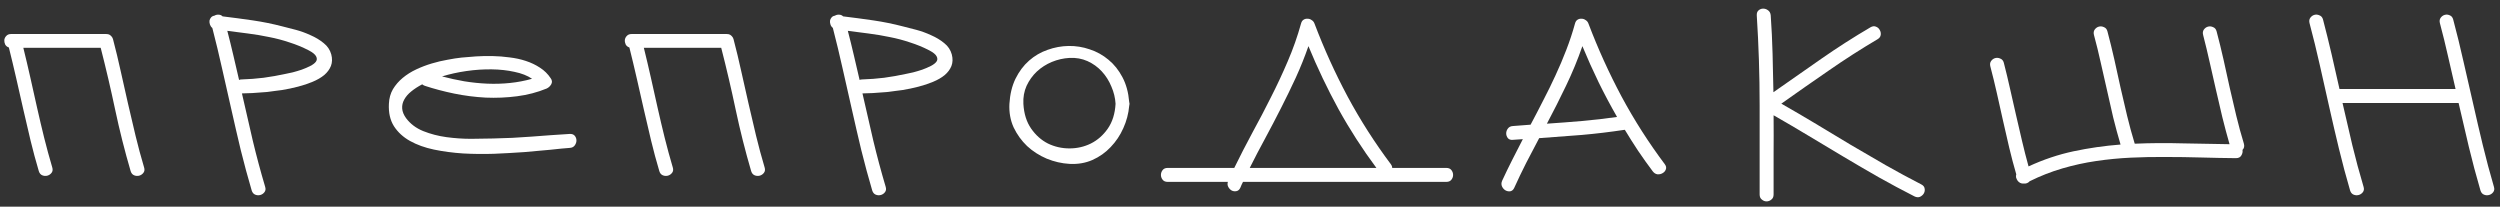
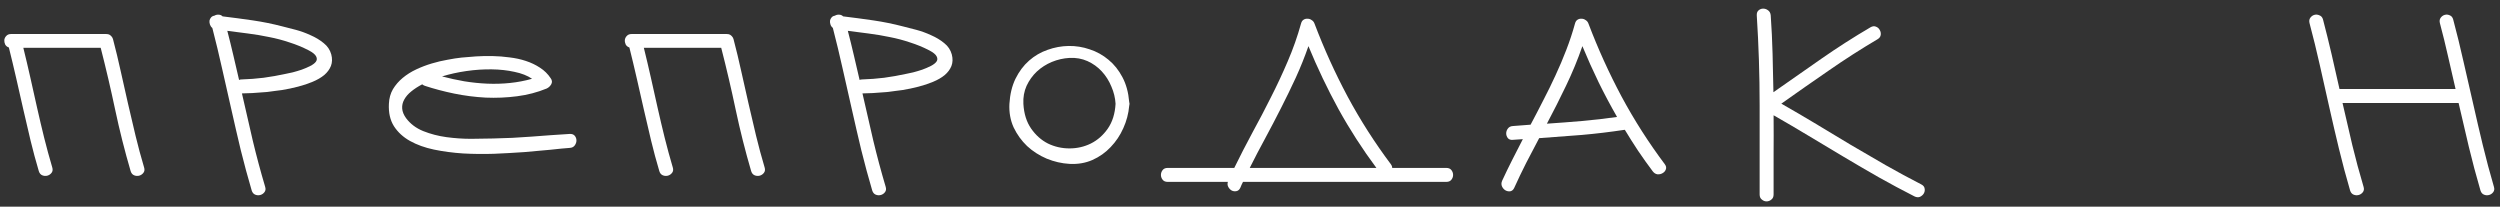
<svg xmlns="http://www.w3.org/2000/svg" width="254" height="21" viewBox="0 0 254 21" fill="none">
  <rect x="0" y="0" width="254" height="21" fill="#333333" stroke="none" />
  <path d="M11.479 3.97C11.763 5.052 12.025 6.14 12.265 7.234C12.515 8.316 12.76 9.404 12.999 10.498C13.25 11.592 13.507 12.685 13.769 13.779C14.031 14.862 14.321 15.938 14.64 17.009C14.709 17.226 14.686 17.408 14.572 17.556C14.458 17.704 14.315 17.801 14.145 17.847C13.974 17.892 13.803 17.881 13.632 17.812C13.461 17.744 13.341 17.602 13.273 17.385C12.669 15.323 12.145 13.244 11.701 11.148C11.256 9.04 10.766 6.943 10.231 4.858H2.37C2.62 5.872 2.86 6.886 3.087 7.9C3.315 8.914 3.543 9.934 3.771 10.96C3.999 11.973 4.238 12.988 4.489 14.002C4.739 15.004 5.013 16.007 5.309 17.009C5.377 17.226 5.355 17.408 5.241 17.556C5.127 17.704 4.984 17.801 4.813 17.847C4.643 17.892 4.472 17.881 4.301 17.812C4.13 17.744 4.01 17.602 3.942 17.385C3.634 16.349 3.355 15.312 3.104 14.275C2.854 13.227 2.609 12.178 2.37 11.13C2.13 10.071 1.891 9.017 1.652 7.969C1.413 6.921 1.162 5.872 0.9 4.824C0.729 4.767 0.604 4.665 0.524 4.517C0.456 4.368 0.427 4.215 0.438 4.055C0.461 3.896 0.53 3.759 0.644 3.645C0.757 3.52 0.917 3.457 1.122 3.457H10.795C10.932 3.457 11.04 3.48 11.12 3.525C11.199 3.571 11.268 3.628 11.325 3.696C11.393 3.765 11.444 3.856 11.479 3.97Z" fill="white" />
  <path d="M33.656 5.525C33.77 5.958 33.758 6.351 33.621 6.704C33.485 7.046 33.257 7.354 32.938 7.627C32.619 7.889 32.226 8.117 31.759 8.311C31.303 8.504 30.807 8.669 30.272 8.806C29.748 8.943 29.207 9.057 28.648 9.148C28.09 9.228 27.555 9.296 27.042 9.353C26.529 9.399 26.056 9.433 25.623 9.456C25.202 9.467 24.854 9.478 24.581 9.49C24.945 11.085 25.31 12.674 25.675 14.258C26.051 15.83 26.472 17.402 26.939 18.975C27.008 19.191 26.985 19.373 26.871 19.521C26.757 19.67 26.615 19.766 26.444 19.812C26.273 19.858 26.102 19.846 25.931 19.778C25.76 19.709 25.64 19.567 25.572 19.351C25.173 17.995 24.803 16.628 24.461 15.249C24.131 13.87 23.812 12.492 23.504 11.113C23.197 9.723 22.883 8.339 22.564 6.96C22.257 5.582 21.926 4.209 21.573 2.842C21.459 2.751 21.38 2.637 21.334 2.5C21.288 2.363 21.271 2.232 21.283 2.107C21.305 1.982 21.357 1.873 21.436 1.782C21.516 1.68 21.63 1.617 21.778 1.594C21.915 1.514 22.057 1.48 22.206 1.492C22.365 1.492 22.502 1.549 22.616 1.663C23.652 1.788 24.678 1.925 25.692 2.073C26.706 2.221 27.714 2.426 28.717 2.688C29.093 2.779 29.537 2.893 30.05 3.03C30.562 3.167 31.064 3.349 31.554 3.577C32.055 3.793 32.499 4.061 32.887 4.38C33.274 4.688 33.53 5.069 33.656 5.525ZM29.007 7.507C29.189 7.473 29.429 7.422 29.725 7.354C30.033 7.274 30.34 7.183 30.648 7.08C30.967 6.966 31.257 6.841 31.519 6.704C31.793 6.567 31.987 6.419 32.1 6.26C32.214 6.1 32.22 5.924 32.118 5.73C32.026 5.536 31.776 5.331 31.366 5.115C30.75 4.796 30.101 4.528 29.417 4.312C28.745 4.084 28.056 3.901 27.349 3.765C26.643 3.617 25.931 3.497 25.213 3.406C24.495 3.303 23.789 3.212 23.094 3.132C23.311 3.964 23.516 4.796 23.709 5.627C23.903 6.459 24.097 7.291 24.29 8.123C24.359 8.088 24.444 8.071 24.547 8.071C25.299 8.049 26.045 7.992 26.785 7.9C27.538 7.798 28.278 7.667 29.007 7.507Z" fill="white" />
  <path d="M39.512 10.549C39.535 9.991 39.672 9.495 39.922 9.062C40.184 8.63 40.515 8.248 40.913 7.917C41.324 7.576 41.785 7.285 42.298 7.046C42.81 6.807 43.334 6.607 43.87 6.448C44.405 6.288 44.935 6.163 45.459 6.072C45.983 5.969 46.462 5.895 46.895 5.85C47.339 5.804 47.829 5.764 48.365 5.73C48.911 5.696 49.47 5.684 50.039 5.696C50.62 5.707 51.202 5.753 51.782 5.833C52.364 5.901 52.91 6.021 53.423 6.191C53.947 6.362 54.426 6.59 54.859 6.875C55.303 7.16 55.668 7.519 55.952 7.952C56.101 8.157 56.118 8.362 56.004 8.567C55.89 8.761 55.736 8.903 55.542 8.994C54.597 9.382 53.594 9.644 52.535 9.78C51.486 9.917 50.421 9.963 49.339 9.917C48.268 9.86 47.202 9.723 46.143 9.507C45.095 9.29 44.103 9.028 43.169 8.721C43.112 8.698 43.061 8.675 43.015 8.652C42.981 8.618 42.941 8.59 42.896 8.567C42.463 8.795 42.087 9.04 41.768 9.302C41.46 9.552 41.227 9.826 41.067 10.122C40.908 10.407 40.839 10.709 40.862 11.028C40.885 11.347 41.016 11.671 41.255 12.002C41.688 12.583 42.269 13.022 42.998 13.318C43.739 13.614 44.525 13.819 45.357 13.933C46.2 14.047 47.037 14.104 47.869 14.104C48.712 14.093 49.453 14.081 50.091 14.07C51.401 14.047 52.7 13.984 53.987 13.882C55.275 13.779 56.573 13.688 57.884 13.608C58.111 13.597 58.282 13.66 58.396 13.796C58.51 13.933 58.567 14.093 58.567 14.275C58.567 14.446 58.51 14.611 58.396 14.771C58.282 14.93 58.111 15.015 57.884 15.027C57.382 15.061 56.727 15.124 55.918 15.215C55.121 15.295 54.232 15.374 53.252 15.454C52.284 15.523 51.264 15.579 50.193 15.625C49.134 15.659 48.085 15.648 47.049 15.591C46.012 15.523 45.026 15.391 44.092 15.198C43.169 15.004 42.36 14.713 41.665 14.326C40.97 13.939 40.423 13.438 40.025 12.822C39.637 12.207 39.466 11.449 39.512 10.549ZM54.056 8.003C53.588 7.684 52.996 7.45 52.278 7.302C51.56 7.143 50.786 7.057 49.954 7.046C49.122 7.035 48.268 7.091 47.39 7.217C46.525 7.342 45.699 7.524 44.912 7.764C45.642 7.957 46.394 8.123 47.168 8.259C47.943 8.385 48.718 8.464 49.492 8.499C50.279 8.533 51.053 8.51 51.817 8.43C52.591 8.35 53.338 8.208 54.056 8.003Z" fill="white" />
  <path d="M74.524 3.97C74.808 5.052 75.07 6.14 75.31 7.234C75.56 8.316 75.805 9.404 76.045 10.498C76.295 11.592 76.552 12.685 76.814 13.779C77.076 14.862 77.366 15.938 77.685 17.009C77.754 17.226 77.731 17.408 77.617 17.556C77.503 17.704 77.361 17.801 77.19 17.847C77.019 17.892 76.848 17.881 76.677 17.812C76.506 17.744 76.386 17.602 76.318 17.385C75.714 15.323 75.19 13.244 74.746 11.148C74.302 9.04 73.812 6.943 73.276 4.858H65.415C65.665 5.872 65.905 6.886 66.132 7.9C66.36 8.914 66.588 9.934 66.816 10.96C67.044 11.973 67.283 12.988 67.534 14.002C67.784 15.004 68.058 16.007 68.354 17.009C68.423 17.226 68.4 17.408 68.286 17.556C68.172 17.704 68.029 17.801 67.859 17.847C67.688 17.892 67.517 17.881 67.346 17.812C67.175 17.744 67.055 17.602 66.987 17.385C66.679 16.349 66.4 15.312 66.15 14.275C65.899 13.227 65.654 12.178 65.415 11.13C65.175 10.071 64.936 9.017 64.697 7.969C64.458 6.921 64.207 5.872 63.945 4.824C63.774 4.767 63.649 4.665 63.569 4.517C63.501 4.368 63.472 4.215 63.484 4.055C63.506 3.896 63.575 3.759 63.689 3.645C63.803 3.52 63.962 3.457 64.167 3.457H73.84C73.977 3.457 74.085 3.48 74.165 3.525C74.245 3.571 74.313 3.628 74.37 3.696C74.438 3.765 74.49 3.856 74.524 3.97Z" fill="white" />
  <path d="M96.701 5.525C96.815 5.958 96.803 6.351 96.667 6.704C96.53 7.046 96.302 7.354 95.983 7.627C95.664 7.889 95.271 8.117 94.804 8.311C94.348 8.504 93.853 8.669 93.317 8.806C92.793 8.943 92.252 9.057 91.694 9.148C91.135 9.228 90.6 9.296 90.087 9.353C89.574 9.399 89.102 9.433 88.669 9.456C88.247 9.467 87.9 9.478 87.626 9.49C87.991 11.085 88.355 12.674 88.72 14.258C89.096 15.83 89.517 17.402 89.984 18.975C90.053 19.191 90.03 19.373 89.916 19.521C89.802 19.67 89.66 19.766 89.489 19.812C89.318 19.858 89.147 19.846 88.976 19.778C88.805 19.709 88.686 19.567 88.617 19.351C88.219 17.995 87.848 16.628 87.506 15.249C87.176 13.87 86.857 12.492 86.549 11.113C86.242 9.723 85.928 8.339 85.609 6.96C85.302 5.582 84.972 4.209 84.618 2.842C84.504 2.751 84.425 2.637 84.379 2.5C84.333 2.363 84.316 2.232 84.328 2.107C84.35 1.982 84.402 1.873 84.481 1.782C84.561 1.68 84.675 1.617 84.823 1.594C84.96 1.514 85.103 1.48 85.251 1.492C85.41 1.492 85.547 1.549 85.661 1.663C86.698 1.788 87.723 1.925 88.737 2.073C89.751 2.221 90.759 2.426 91.762 2.688C92.138 2.779 92.582 2.893 93.095 3.03C93.608 3.167 94.109 3.349 94.599 3.577C95.1 3.793 95.544 4.061 95.932 4.38C96.319 4.688 96.576 5.069 96.701 5.525ZM92.052 7.507C92.235 7.473 92.474 7.422 92.77 7.354C93.078 7.274 93.385 7.183 93.693 7.08C94.012 6.966 94.302 6.841 94.565 6.704C94.838 6.567 95.032 6.419 95.146 6.26C95.26 6.1 95.265 5.924 95.163 5.73C95.072 5.536 94.821 5.331 94.411 5.115C93.796 4.796 93.146 4.528 92.463 4.312C91.79 4.084 91.101 3.901 90.395 3.765C89.688 3.617 88.976 3.497 88.258 3.406C87.541 3.303 86.834 3.212 86.139 3.132C86.356 3.964 86.561 4.796 86.754 5.627C86.948 6.459 87.142 7.291 87.335 8.123C87.404 8.088 87.489 8.071 87.592 8.071C88.344 8.049 89.09 7.992 89.831 7.9C90.583 7.798 91.323 7.667 92.052 7.507Z" fill="white" />
  <path d="M114.725 10.771C114.657 11.546 114.457 12.298 114.127 13.027C113.808 13.745 113.381 14.383 112.845 14.941C112.321 15.5 111.7 15.938 110.982 16.257C110.276 16.565 109.501 16.696 108.658 16.65C107.872 16.605 107.103 16.428 106.351 16.121C105.599 15.802 104.933 15.374 104.352 14.839C103.782 14.292 103.326 13.66 102.984 12.942C102.654 12.213 102.512 11.415 102.557 10.549C102.614 9.581 102.819 8.732 103.172 8.003C103.537 7.262 103.998 6.647 104.557 6.157C105.115 5.667 105.742 5.303 106.437 5.063C107.132 4.813 107.844 4.682 108.573 4.67C109.302 4.659 110.014 4.773 110.709 5.012C111.415 5.24 112.053 5.593 112.623 6.072C113.193 6.539 113.666 7.131 114.042 7.849C114.417 8.556 114.645 9.387 114.725 10.344C114.748 10.435 114.759 10.504 114.759 10.549C114.759 10.606 114.748 10.68 114.725 10.771ZM103.976 10.549C104.033 11.552 104.295 12.389 104.762 13.062C105.229 13.734 105.799 14.241 106.471 14.582C107.154 14.913 107.883 15.078 108.658 15.078C109.433 15.078 110.156 14.913 110.829 14.582C111.512 14.241 112.088 13.734 112.555 13.062C113.022 12.389 113.284 11.552 113.341 10.549C113.307 9.945 113.164 9.359 112.914 8.789C112.674 8.208 112.35 7.695 111.939 7.251C111.529 6.807 111.045 6.459 110.487 6.208C109.929 5.958 109.319 5.85 108.658 5.884C108.043 5.918 107.445 6.055 106.864 6.294C106.294 6.533 105.787 6.858 105.343 7.268C104.91 7.678 104.562 8.162 104.3 8.721C104.05 9.279 103.941 9.889 103.976 10.549Z" fill="white" />
  <path d="M146.951 17.061C147.179 17.061 147.35 17.135 147.464 17.283C147.578 17.431 147.635 17.596 147.635 17.778C147.635 17.949 147.578 18.109 147.464 18.257C147.35 18.405 147.179 18.479 146.951 18.479H126.289C126.187 18.673 126.096 18.872 126.016 19.077C125.925 19.271 125.794 19.385 125.623 19.419C125.463 19.453 125.31 19.436 125.162 19.368C125.013 19.288 124.894 19.168 124.803 19.009C124.711 18.849 124.694 18.673 124.751 18.479H118.633C118.405 18.479 118.234 18.405 118.121 18.257C118.007 18.109 117.95 17.949 117.95 17.778C117.95 17.596 118.007 17.431 118.121 17.283C118.234 17.135 118.405 17.061 118.633 17.061H125.401C125.993 15.853 126.608 14.657 127.246 13.472C127.896 12.287 128.523 11.091 129.126 9.883C129.742 8.675 130.311 7.456 130.835 6.226C131.371 4.984 131.821 3.708 132.185 2.397C132.231 2.215 132.316 2.084 132.442 2.004C132.567 1.925 132.704 1.89 132.852 1.902C133 1.902 133.137 1.947 133.262 2.039C133.399 2.118 133.496 2.238 133.553 2.397C134.521 4.95 135.643 7.422 136.919 9.814C138.207 12.207 139.671 14.497 141.311 16.685C141.403 16.81 141.448 16.935 141.448 17.061H146.951ZM132.937 4.688C132.561 5.77 132.134 6.835 131.656 7.883C131.177 8.92 130.676 9.951 130.152 10.977C129.639 11.991 129.109 13.005 128.562 14.019C128.016 15.021 127.486 16.035 126.973 17.061H139.842C138.418 15.146 137.136 13.158 135.996 11.096C134.869 9.034 133.849 6.898 132.937 4.688Z" fill="white" />
  <path d="M161.387 2.397C162.355 4.95 163.477 7.422 164.753 9.814C166.041 12.207 167.505 14.497 169.145 16.685C169.282 16.867 169.316 17.044 169.248 17.214C169.191 17.374 169.083 17.499 168.923 17.59C168.775 17.681 168.604 17.721 168.41 17.71C168.217 17.687 168.052 17.585 167.915 17.402C167.402 16.719 166.907 16.024 166.428 15.317C165.961 14.611 165.511 13.899 165.078 13.181C165.055 13.181 165.038 13.187 165.027 13.198C165.027 13.198 165.015 13.198 164.992 13.198C163.557 13.415 162.127 13.586 160.703 13.711C159.279 13.825 157.838 13.933 156.379 14.036C155.935 14.867 155.496 15.705 155.063 16.548C154.642 17.38 154.237 18.223 153.85 19.077C153.759 19.282 153.622 19.402 153.44 19.436C153.269 19.459 153.104 19.425 152.944 19.334C152.796 19.242 152.682 19.111 152.602 18.94C152.523 18.758 152.528 18.564 152.619 18.359C152.95 17.642 153.292 16.935 153.645 16.24C153.998 15.534 154.357 14.833 154.721 14.138C154.551 14.15 154.38 14.161 154.209 14.172C154.038 14.184 153.873 14.195 153.713 14.207C153.485 14.229 153.314 14.172 153.2 14.036C153.087 13.887 153.03 13.728 153.03 13.557C153.03 13.375 153.087 13.21 153.2 13.062C153.314 12.902 153.485 12.817 153.713 12.805C154.009 12.782 154.306 12.76 154.602 12.737C154.909 12.714 155.211 12.691 155.508 12.668C155.952 11.837 156.385 11.005 156.806 10.173C157.239 9.342 157.65 8.504 158.037 7.661C158.436 6.807 158.8 5.946 159.131 5.081C159.472 4.203 159.769 3.309 160.019 2.397C160.065 2.215 160.15 2.084 160.276 2.004C160.401 1.925 160.538 1.89 160.686 1.902C160.834 1.902 160.971 1.947 161.096 2.039C161.233 2.118 161.33 2.238 161.387 2.397ZM157.165 12.566C158.362 12.486 159.552 12.395 160.737 12.293C161.922 12.19 163.107 12.053 164.292 11.882C163.62 10.709 162.993 9.53 162.412 8.345C161.831 7.148 161.284 5.929 160.771 4.688C160.293 6.066 159.74 7.405 159.114 8.704C158.498 9.991 157.849 11.278 157.165 12.566Z" fill="white" />
  <path d="M178.779 19.761C178.779 16.73 178.779 13.7 178.779 10.669C178.779 7.627 178.682 4.591 178.488 1.56C178.477 1.332 178.539 1.161 178.676 1.047C178.813 0.933 178.967 0.876 179.137 0.876C179.32 0.876 179.485 0.933 179.633 1.047C179.793 1.161 179.884 1.332 179.906 1.56C179.998 2.87 180.06 4.175 180.094 5.474C180.129 6.761 180.157 8.06 180.18 9.37C181.809 8.231 183.433 7.097 185.05 5.969C186.668 4.841 188.332 3.776 190.041 2.773C190.234 2.66 190.417 2.637 190.588 2.705C190.77 2.773 190.901 2.887 190.981 3.047C191.072 3.195 191.106 3.36 191.083 3.542C191.06 3.725 190.952 3.873 190.758 3.987C189.061 4.989 187.409 6.049 185.802 7.166C184.196 8.271 182.59 9.393 180.983 10.532C182.168 11.204 183.347 11.894 184.521 12.6C185.694 13.306 186.868 14.013 188.041 14.719C189.226 15.414 190.411 16.104 191.596 16.787C192.781 17.459 193.983 18.109 195.202 18.735C195.407 18.838 195.521 18.98 195.544 19.163C195.578 19.334 195.549 19.499 195.458 19.658C195.367 19.806 195.236 19.92 195.065 20C194.894 20.068 194.706 20.051 194.501 19.949C193.271 19.322 192.057 18.673 190.861 18C189.665 17.317 188.474 16.622 187.289 15.915C186.116 15.209 184.937 14.503 183.752 13.796C182.578 13.09 181.393 12.395 180.197 11.711C180.208 13.056 180.208 14.4 180.197 15.745C180.197 17.078 180.197 18.416 180.197 19.761C180.197 19.989 180.123 20.16 179.975 20.273C179.827 20.399 179.661 20.461 179.479 20.461C179.308 20.461 179.149 20.399 179.001 20.273C178.853 20.16 178.779 19.989 178.779 19.761Z" fill="white" />
-   <path d="M227.975 14.582C228.054 14.845 228.009 15.061 227.838 15.232C227.872 15.426 227.832 15.614 227.718 15.796C227.616 15.978 227.434 16.069 227.171 16.069C225.998 16.058 224.813 16.035 223.617 16.001C222.432 15.967 221.241 15.95 220.045 15.95C218.86 15.938 217.675 15.961 216.49 16.018C215.305 16.075 214.132 16.189 212.97 16.36C211.808 16.531 210.663 16.781 209.535 17.112C208.407 17.442 207.302 17.875 206.219 18.411C206.06 18.593 205.855 18.673 205.604 18.65C205.479 18.661 205.359 18.639 205.245 18.581C205.143 18.525 205.057 18.451 204.989 18.359C204.921 18.257 204.869 18.149 204.835 18.035C204.812 17.921 204.818 17.812 204.852 17.71C204.59 16.81 204.351 15.904 204.134 14.993C203.918 14.07 203.707 13.153 203.502 12.241C203.297 11.318 203.092 10.401 202.887 9.49C202.682 8.578 202.46 7.667 202.22 6.755C202.163 6.539 202.186 6.357 202.289 6.208C202.403 6.049 202.545 5.946 202.716 5.901C202.887 5.855 203.058 5.872 203.229 5.952C203.411 6.021 203.531 6.163 203.588 6.379C203.815 7.257 204.026 8.134 204.22 9.011C204.425 9.889 204.624 10.766 204.818 11.643C205.023 12.52 205.228 13.403 205.433 14.292C205.638 15.169 205.86 16.041 206.1 16.907C207.604 16.212 209.13 15.699 210.68 15.369C212.241 15.038 213.83 14.81 215.448 14.685C215.174 13.762 214.924 12.839 214.696 11.916C214.479 10.994 214.269 10.065 214.064 9.131C213.859 8.197 213.648 7.268 213.431 6.345C213.226 5.411 212.998 4.482 212.748 3.56C212.691 3.343 212.713 3.161 212.816 3.013C212.93 2.853 213.072 2.751 213.243 2.705C213.414 2.66 213.585 2.677 213.756 2.756C213.938 2.825 214.058 2.967 214.115 3.184C214.366 4.129 214.599 5.081 214.816 6.038C215.032 6.995 215.243 7.952 215.448 8.909C215.664 9.854 215.887 10.806 216.114 11.763C216.342 12.708 216.599 13.648 216.883 14.582C216.883 14.594 216.889 14.6 216.9 14.6C218.507 14.531 220.108 14.52 221.703 14.565C223.309 14.6 224.916 14.628 226.522 14.651C226.26 13.739 226.015 12.822 225.787 11.899C225.571 10.965 225.354 10.037 225.138 9.114C224.933 8.18 224.722 7.251 224.505 6.328C224.3 5.405 224.078 4.482 223.839 3.56C223.782 3.343 223.805 3.161 223.907 3.013C224.021 2.853 224.164 2.751 224.335 2.705C224.505 2.66 224.676 2.677 224.847 2.756C225.03 2.825 225.149 2.967 225.206 3.184C225.457 4.129 225.69 5.081 225.907 6.038C226.123 6.995 226.334 7.952 226.539 8.909C226.756 9.854 226.978 10.806 227.206 11.763C227.434 12.708 227.69 13.648 227.975 14.582Z" fill="white" />
  <path d="M249.246 1.987C249.622 3.4 249.97 4.819 250.289 6.243C250.619 7.655 250.944 9.074 251.263 10.498C251.582 11.922 251.912 13.341 252.254 14.753C252.596 16.166 252.972 17.573 253.382 18.975C253.45 19.191 253.427 19.373 253.313 19.521C253.2 19.67 253.057 19.766 252.886 19.812C252.715 19.858 252.544 19.846 252.374 19.778C252.203 19.709 252.083 19.567 252.015 19.351C251.582 17.869 251.189 16.394 250.835 14.924C250.482 13.443 250.135 11.956 249.793 10.464H238.001C238.331 11.899 238.662 13.324 238.992 14.736C239.334 16.149 239.716 17.562 240.137 18.975C240.206 19.191 240.183 19.373 240.069 19.521C239.955 19.67 239.812 19.766 239.642 19.812C239.471 19.858 239.3 19.846 239.129 19.778C238.958 19.709 238.838 19.567 238.77 19.351C238.36 17.949 237.984 16.542 237.642 15.129C237.3 13.717 236.97 12.298 236.651 10.874C236.332 9.45 236.013 8.031 235.694 6.619C235.375 5.194 235.027 3.776 234.651 2.363C234.594 2.147 234.617 1.965 234.72 1.816C234.834 1.657 234.976 1.554 235.147 1.509C235.318 1.463 235.489 1.48 235.66 1.56C235.842 1.628 235.962 1.771 236.019 1.987C236.326 3.161 236.617 4.334 236.89 5.508C237.164 6.681 237.431 7.861 237.693 9.045H249.485C249.235 7.917 248.978 6.801 248.716 5.696C248.466 4.579 248.192 3.468 247.896 2.363C247.839 2.147 247.862 1.965 247.964 1.816C248.078 1.657 248.221 1.554 248.392 1.509C248.562 1.463 248.733 1.48 248.904 1.56C249.075 1.628 249.189 1.771 249.246 1.987Z" fill="white" />
</svg>